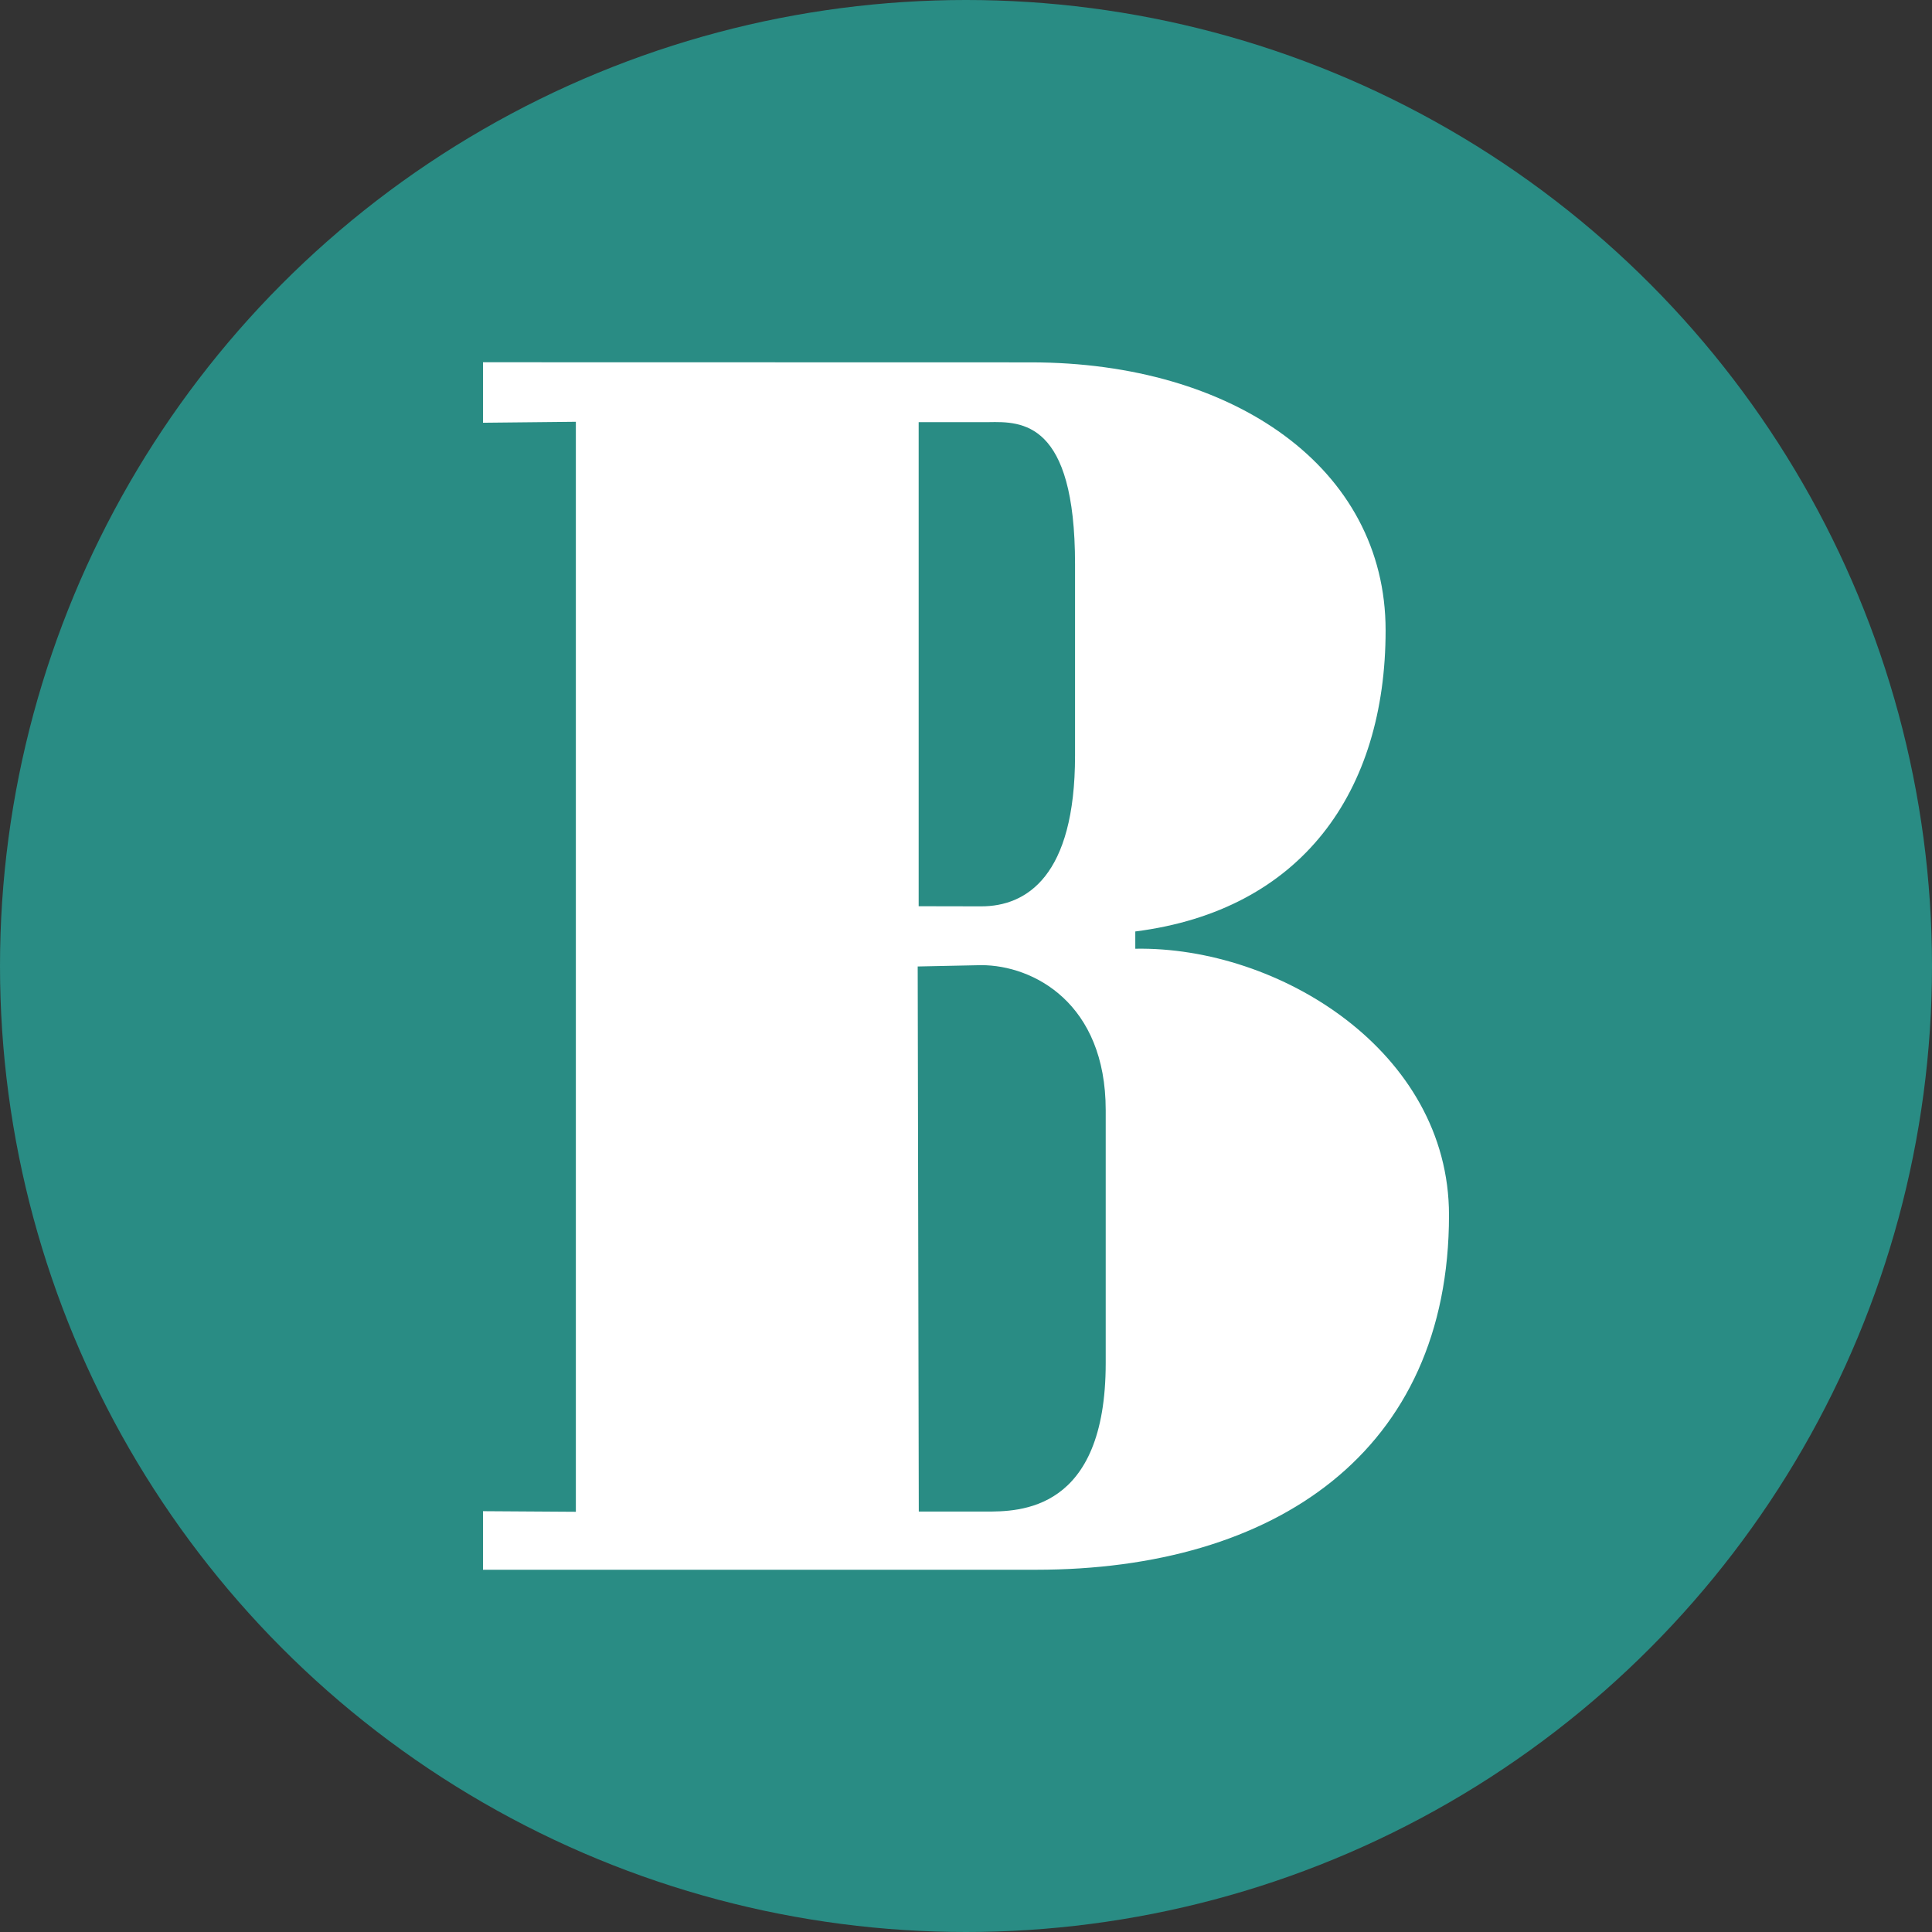
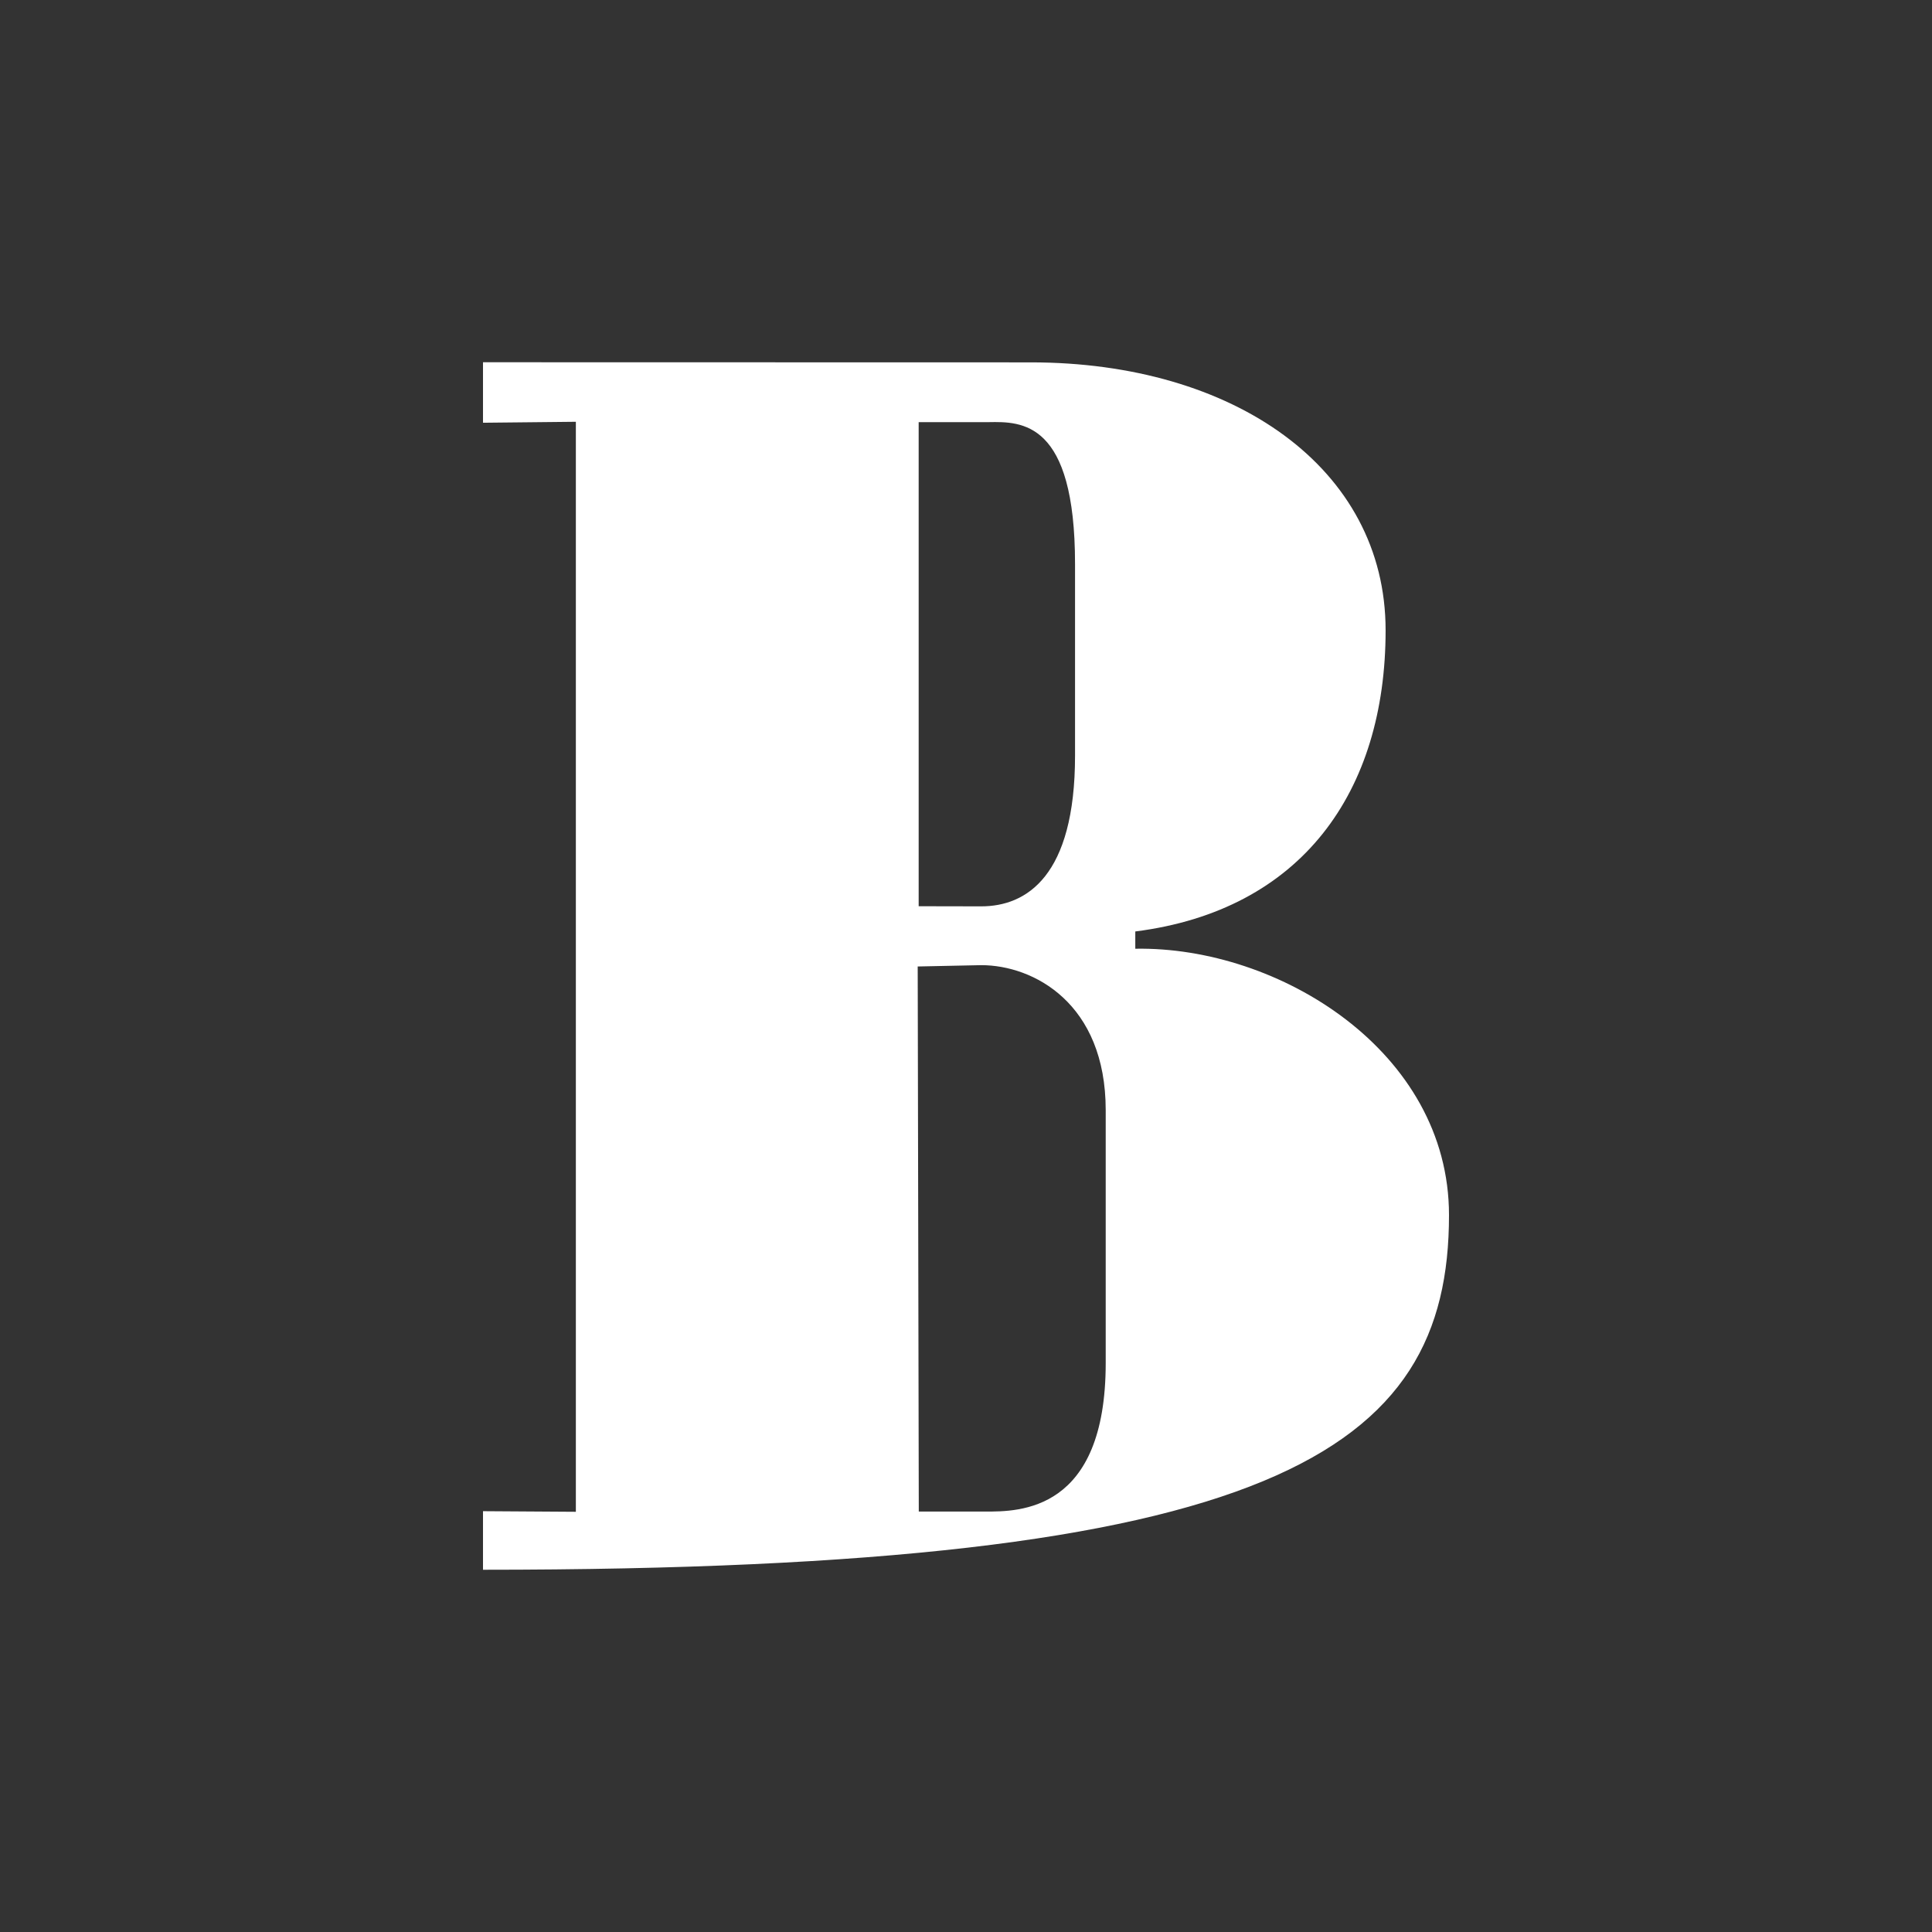
<svg xmlns="http://www.w3.org/2000/svg" width="16" height="16" viewBox="0 0 16 16" fill="none">
  <rect x="0" y="0" width="16" height="16" fill="#333333" stroke="none" />
-   <circle cx="8" cy="8" r="8" fill="#298C84" />
-   <path fill-rule="evenodd" clip-rule="evenodd" d="M4.769 12.52L4 12.515V13H8.58C10.56 13 12 12.023 12 10.063C12 8.706 10.59 7.836 9.402 7.857V7.714C10.779 7.539 11.475 6.558 11.475 5.22C11.475 3.874 10.215 3.001 8.538 3.001L4 3V3.501L4.769 3.493L4.769 12.52ZM7.609 12.518L7.6 8.004L8.126 7.993C8.559 7.993 9.157 8.308 9.157 9.194V11.288C9.157 12.52 8.441 12.519 8.159 12.518L8.142 12.518H7.609ZM7.608 3.496V7.505L8.126 7.506C8.5 7.506 8.903 7.258 8.903 6.258V4.671C8.903 3.485 8.461 3.491 8.187 3.496C8.171 3.496 8.156 3.496 8.142 3.496H7.608Z" fill="white" />
+   <path fill-rule="evenodd" clip-rule="evenodd" d="M4.769 12.52L4 12.515V13C10.56 13 12 12.023 12 10.063C12 8.706 10.59 7.836 9.402 7.857V7.714C10.779 7.539 11.475 6.558 11.475 5.22C11.475 3.874 10.215 3.001 8.538 3.001L4 3V3.501L4.769 3.493L4.769 12.52ZM7.609 12.518L7.6 8.004L8.126 7.993C8.559 7.993 9.157 8.308 9.157 9.194V11.288C9.157 12.52 8.441 12.519 8.159 12.518L8.142 12.518H7.609ZM7.608 3.496V7.505L8.126 7.506C8.5 7.506 8.903 7.258 8.903 6.258V4.671C8.903 3.485 8.461 3.491 8.187 3.496C8.171 3.496 8.156 3.496 8.142 3.496H7.608Z" fill="white" />
</svg>